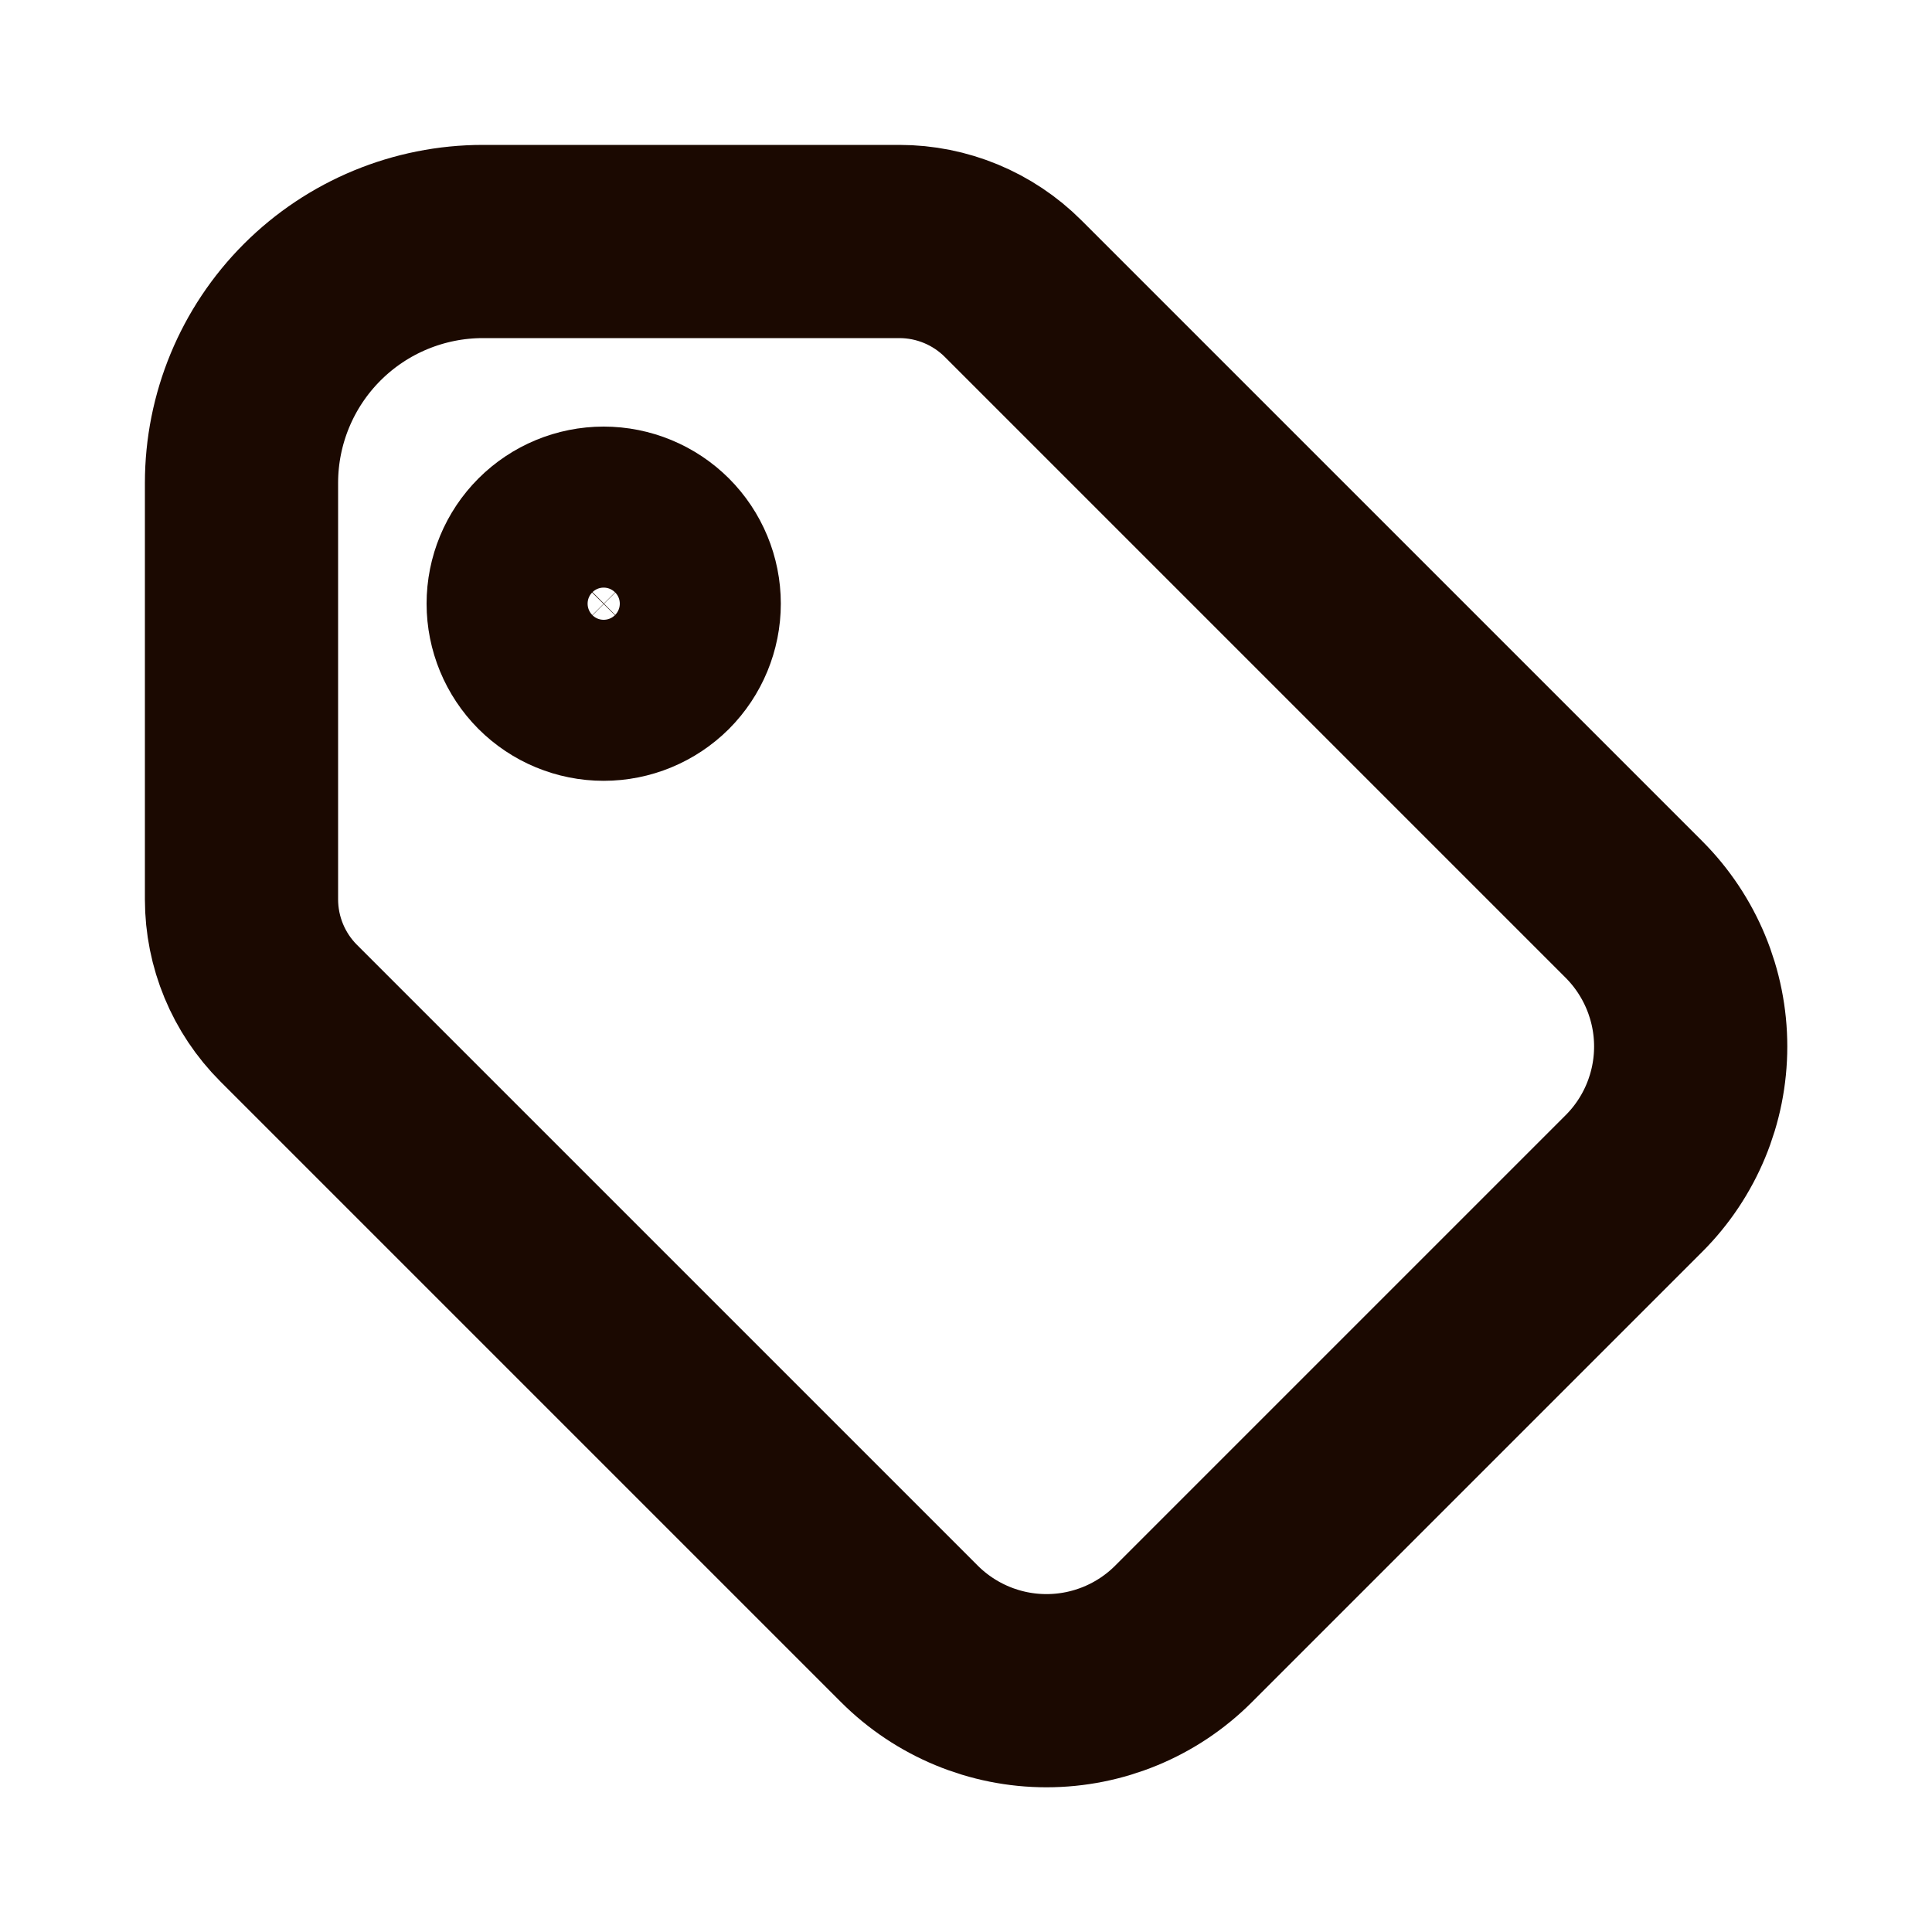
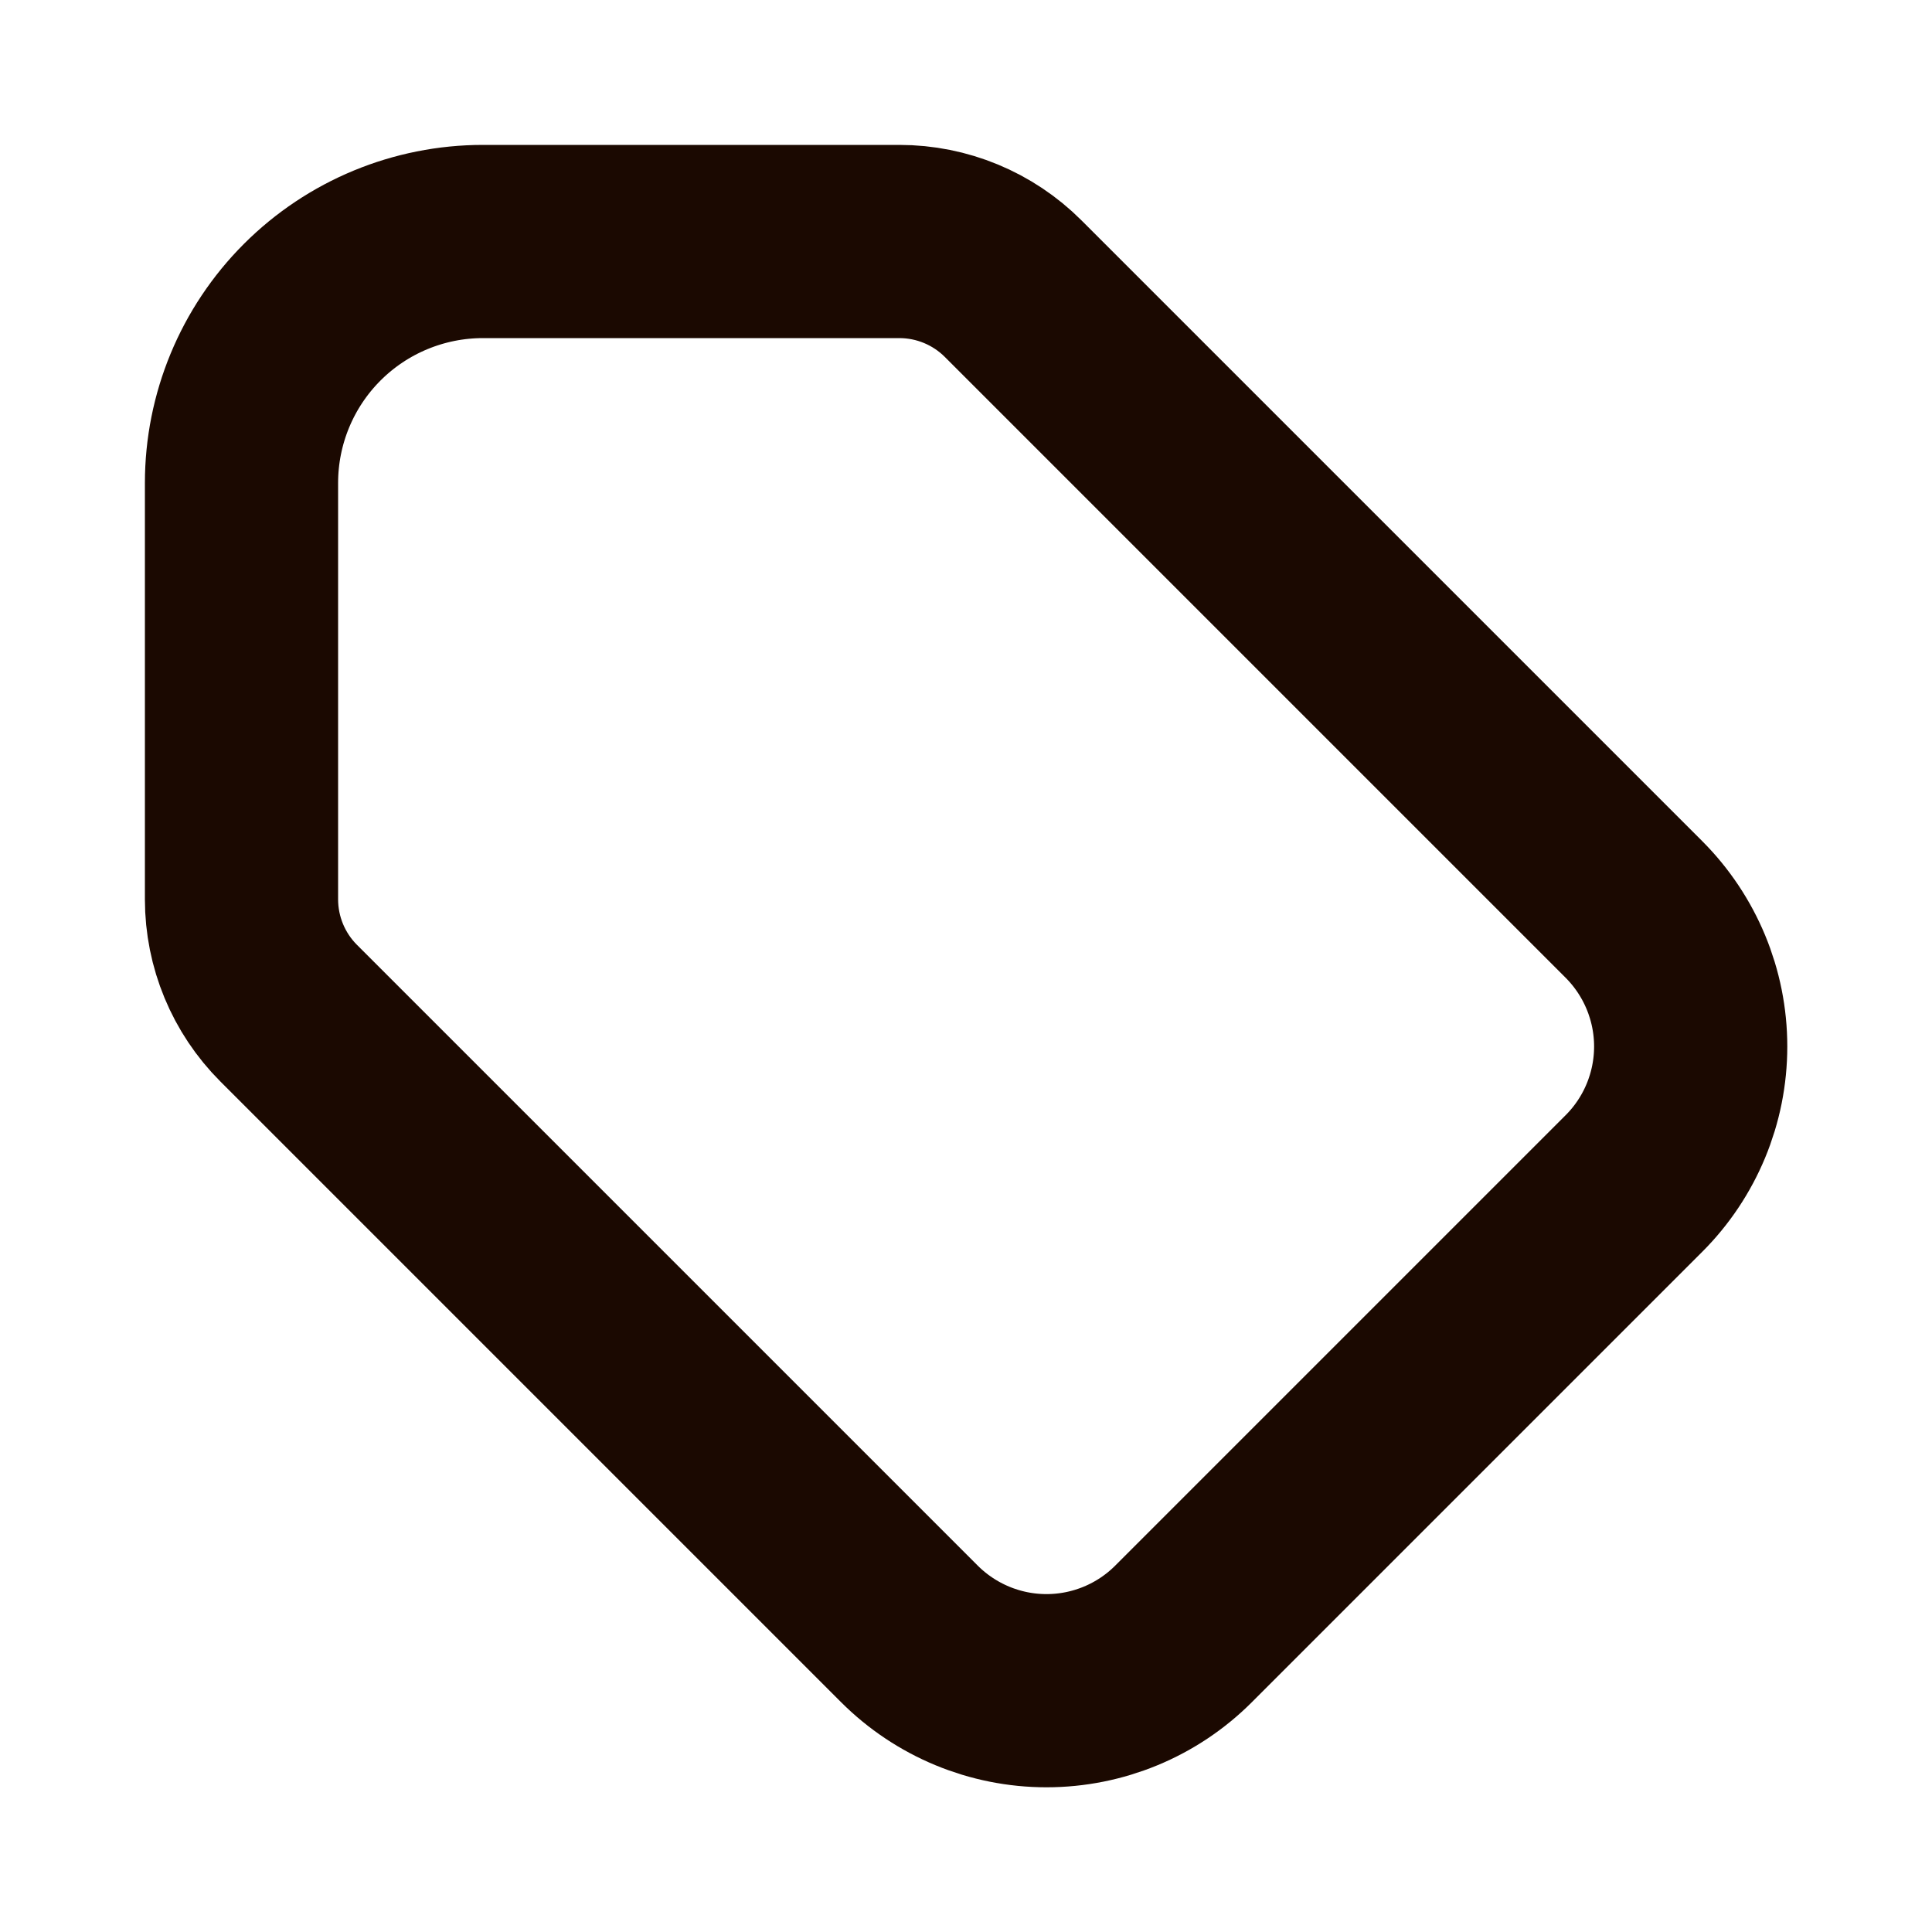
<svg xmlns="http://www.w3.org/2000/svg" width="20" height="20" viewBox="0 0 20 20" fill="none">
-   <path d="M5.416 6.249C5.416 6.47 5.504 6.682 5.66 6.839C5.816 6.995 6.028 7.083 6.249 7.083C6.47 7.083 6.682 6.995 6.839 6.839C6.995 6.682 7.083 6.47 7.083 6.249C7.083 6.028 6.995 5.816 6.839 5.66C6.682 5.504 6.47 5.416 6.249 5.416C6.028 5.416 5.816 5.504 5.66 5.66C5.504 5.816 5.416 6.028 5.416 6.249Z" stroke="#1B0901" stroke-width="2" stroke-linecap="round" stroke-linejoin="round" />
  <path d="M2.5 5V9.31C2.5 9.752 2.676 10.176 2.988 10.488L9.413 16.913C9.79 17.29 10.301 17.502 10.833 17.502C11.366 17.502 11.877 17.29 12.253 16.913L16.913 12.253C17.29 11.877 17.502 11.366 17.502 10.833C17.502 10.301 17.29 9.79 16.913 9.413L10.488 2.988C10.176 2.676 9.752 2.5 9.31 2.5H5C4.337 2.5 3.701 2.763 3.232 3.232C2.763 3.701 2.5 4.337 2.5 5Z" stroke="#1B0901" stroke-width="2" stroke-linecap="round" stroke-linejoin="round" />
</svg>